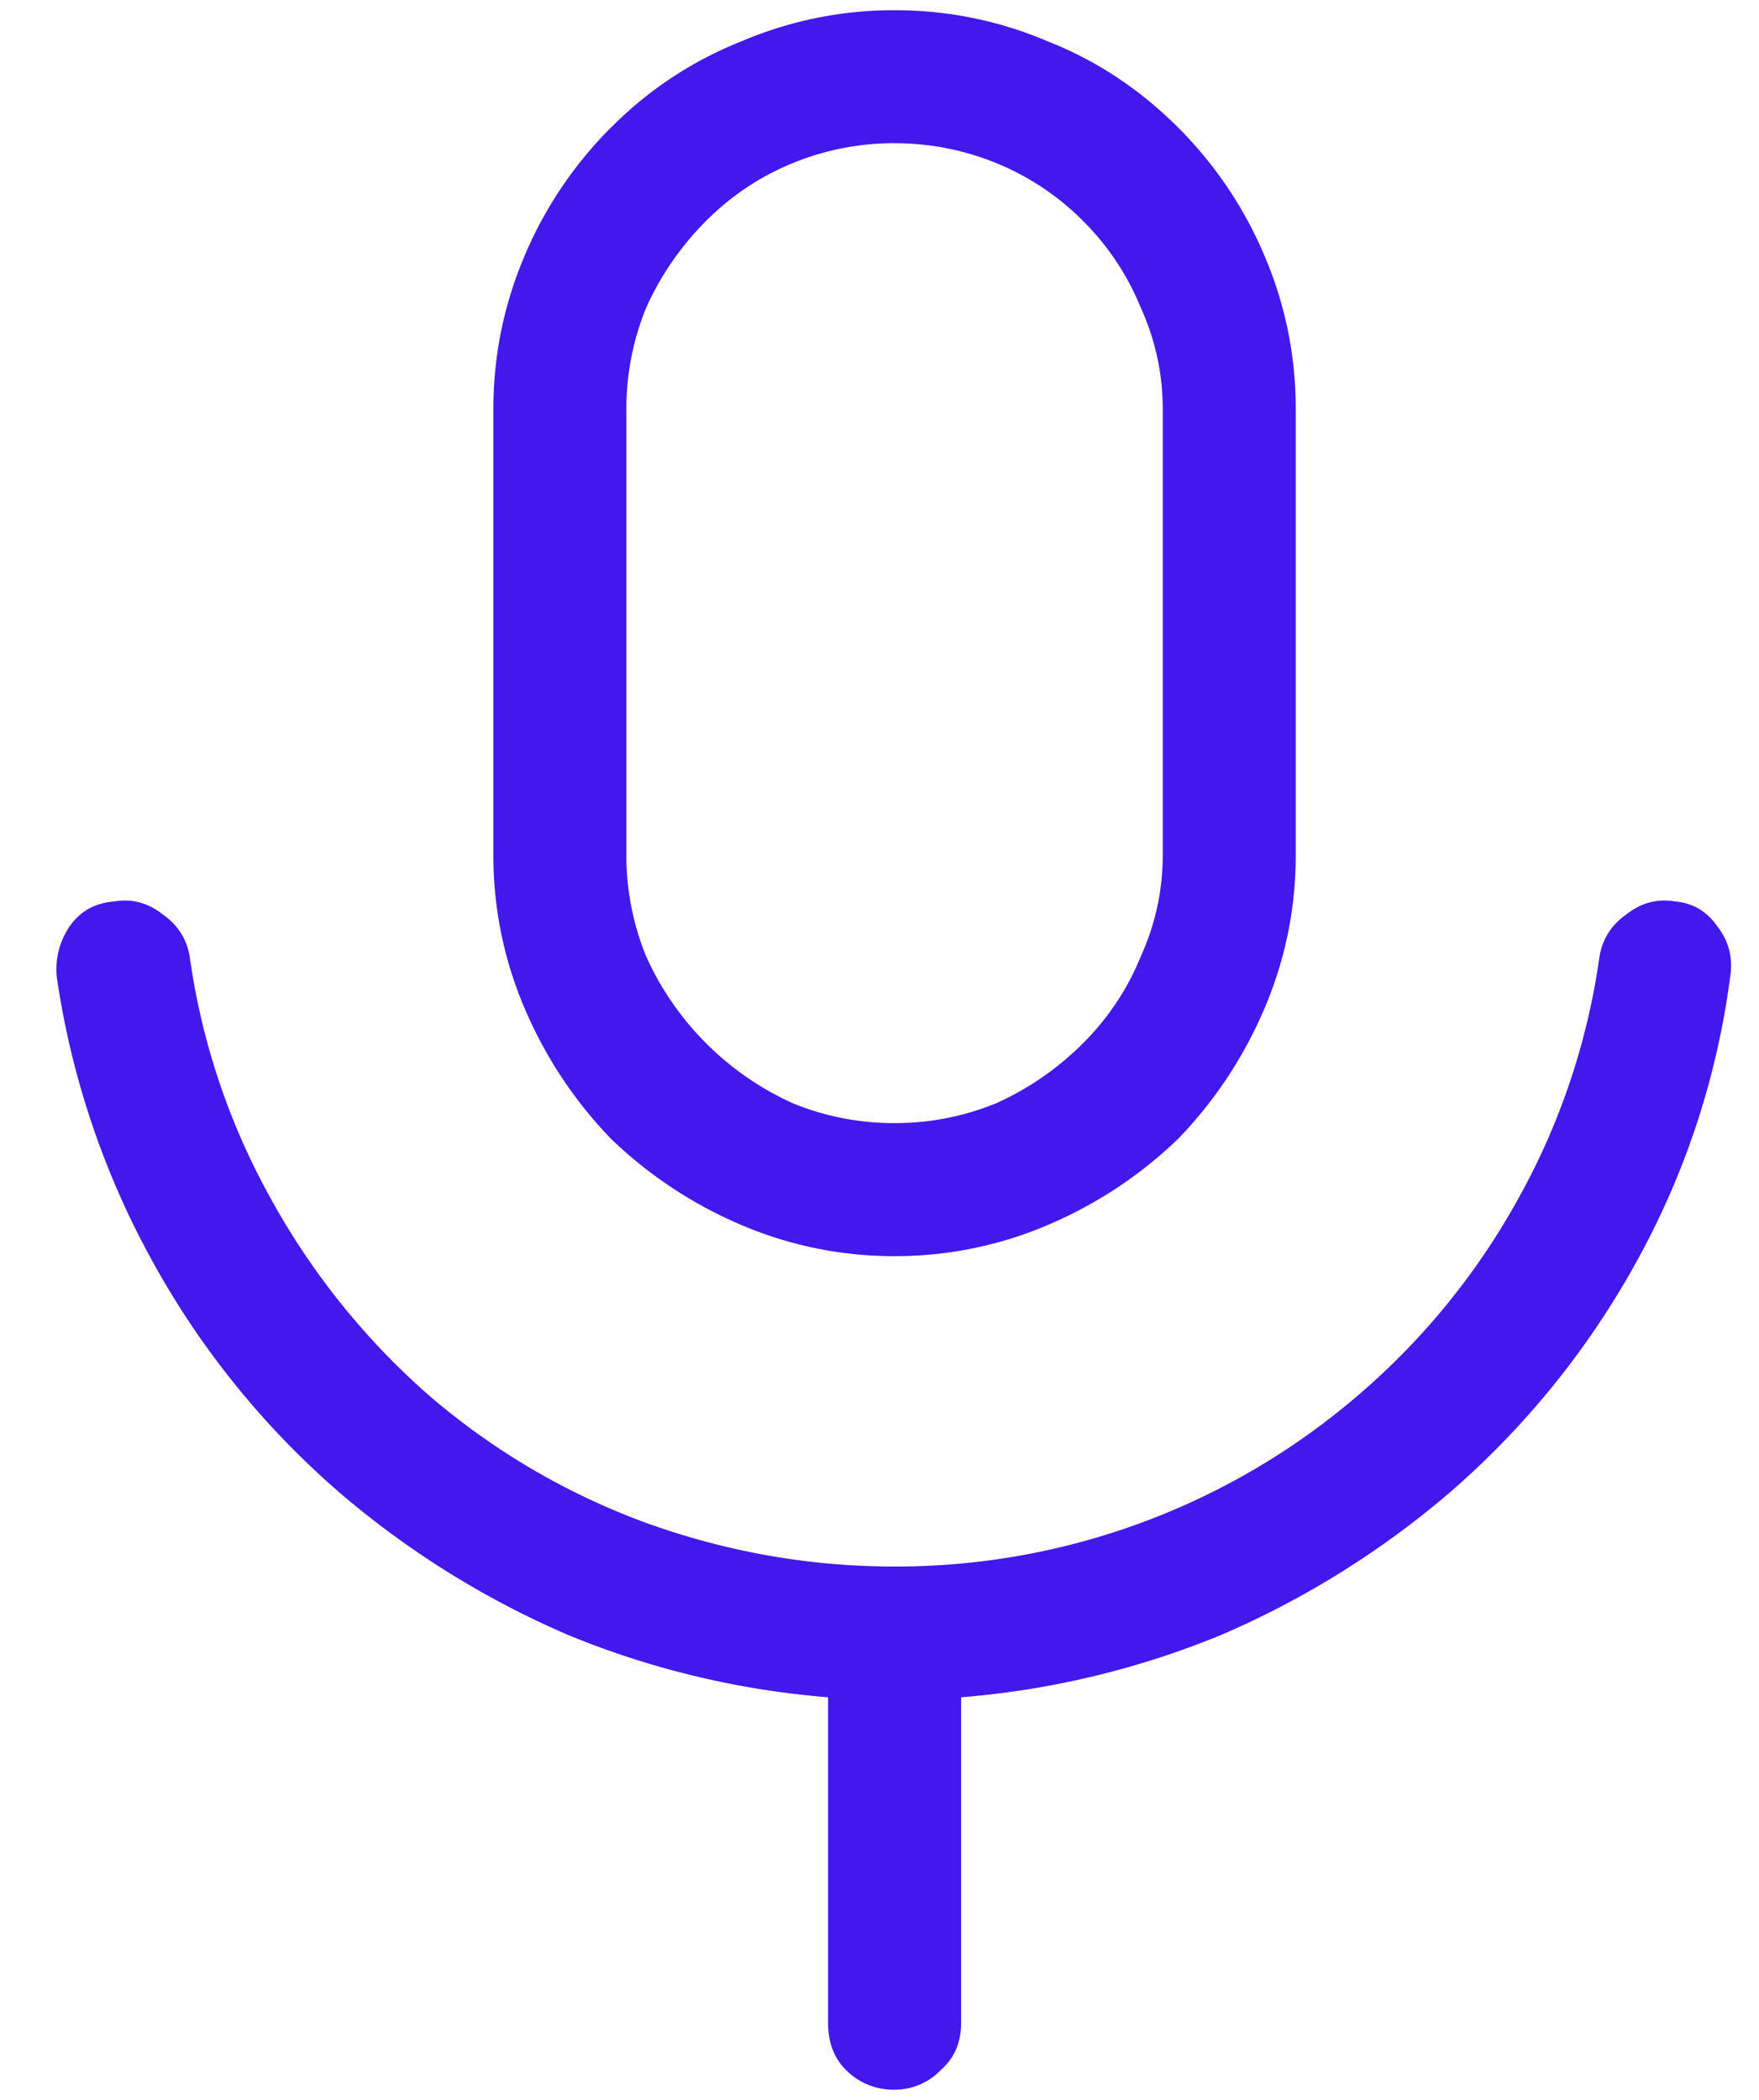
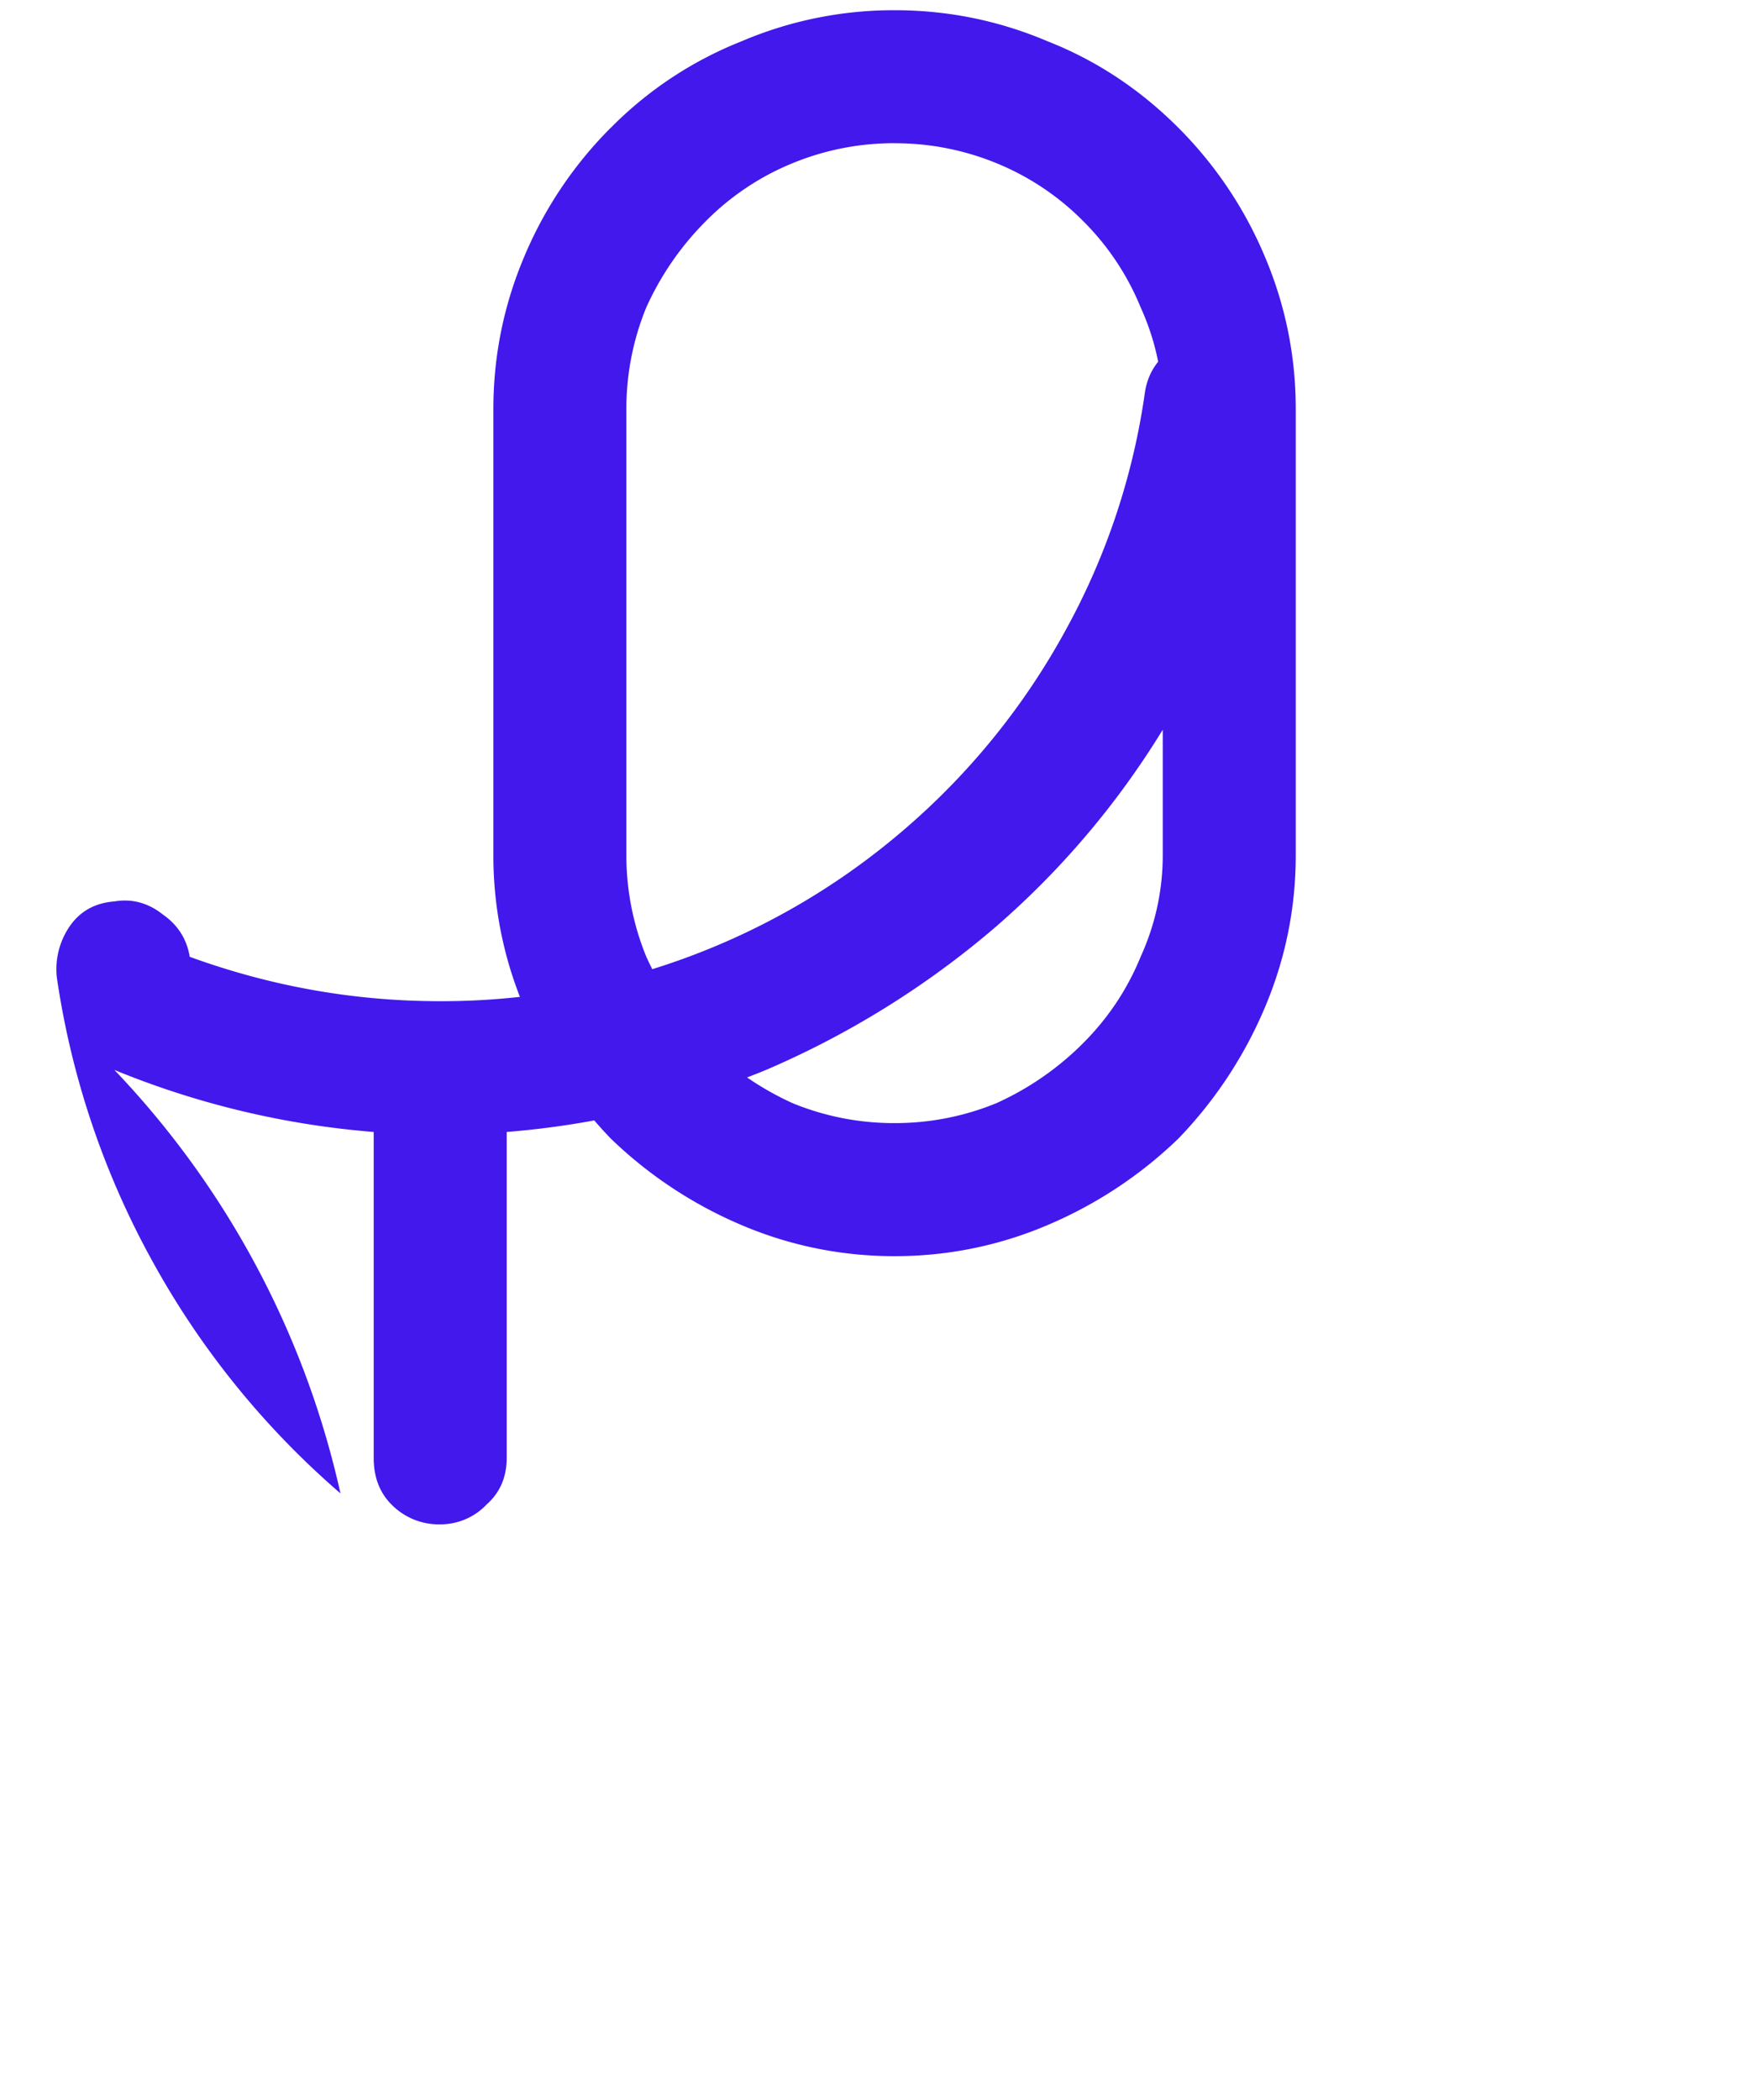
<svg xmlns="http://www.w3.org/2000/svg" width="31" height="37" fill="none">
-   <path d="M10.766 2.25A6.715 6.715 0 0 1 13.07.727 6.832 6.832 0 0 1 15.766.18c.937 0 1.836.182 2.695.547.86.338 1.628.846 2.305 1.523a7.085 7.085 0 0 1 1.523 2.266c.365.859.547 1.757.547 2.695v7.851c0 .938-.182 1.836-.547 2.696a7.557 7.557 0 0 1-1.523 2.305 7.557 7.557 0 0 1-2.305 1.523 6.832 6.832 0 0 1-2.695.547 6.832 6.832 0 0 1-2.696-.547 7.557 7.557 0 0 1-2.304-1.523 7.558 7.558 0 0 1-1.524-2.305 6.832 6.832 0 0 1-.547-2.695V7.21c0-.938.183-1.836.547-2.695a7.086 7.086 0 0 1 1.524-2.266zm5 .273a4.7 4.7 0 0 0-1.797.352 4.596 4.596 0 0 0-1.524 1.016c-.442.442-.794.95-1.054 1.523a4.7 4.7 0 0 0-.352 1.797v7.851a4.7 4.7 0 0 0 .352 1.797 5.15 5.15 0 0 0 1.054 1.524c.443.443.95.794 1.524 1.055a4.7 4.7 0 0 0 1.797.351 4.7 4.7 0 0 0 1.796-.352 5.15 5.15 0 0 0 1.524-1.054c.443-.443.781-.95 1.016-1.524.26-.573.39-1.172.39-1.797V7.212c0-.625-.13-1.224-.39-1.797a4.597 4.597 0 0 0-1.016-1.523 4.597 4.597 0 0 0-1.523-1.016 4.7 4.7 0 0 0-1.797-.352zm-13.75 13.36c.312-.052.599.026.859.234.26.182.417.43.469.742a12.23 12.23 0 0 0 1.406 4.22 12.862 12.862 0 0 0 2.773 3.476 12.404 12.404 0 0 0 3.829 2.265c1.432.521 2.903.782 4.414.782a12.498 12.498 0 0 0 8.203-3.047 12.516 12.516 0 0 0 2.812-3.477 12.228 12.228 0 0 0 1.407-4.219c.052-.312.208-.56.468-.742.26-.208.547-.286.86-.234.312.026.56.17.742.43.208.26.286.56.234.898a14.136 14.136 0 0 1-1.64 5 14.845 14.845 0 0 1-3.32 4.102 15.748 15.748 0 0 1-4.024 2.5 15.23 15.23 0 0 1-4.57 1.093v5.742c0 .339-.118.612-.352.82a1.124 1.124 0 0 1-.82.352 1.17 1.17 0 0 1-.86-.351c-.208-.209-.312-.482-.312-.82v-5.743a15.231 15.231 0 0 1-4.57-1.093A15.749 15.749 0 0 1 6 26.313a14.844 14.844 0 0 1-3.32-4.102 14.743 14.743 0 0 1-1.68-5 1.34 1.34 0 0 1 .234-.898c.183-.26.443-.404.782-.43z" fill="#4218EC" />
+   <path d="M10.766 2.25A6.715 6.715 0 0 1 13.07.727 6.832 6.832 0 0 1 15.766.18c.937 0 1.836.182 2.695.547.86.338 1.628.846 2.305 1.523a7.085 7.085 0 0 1 1.523 2.266c.365.859.547 1.757.547 2.695v7.851c0 .938-.182 1.836-.547 2.696a7.557 7.557 0 0 1-1.523 2.305 7.557 7.557 0 0 1-2.305 1.523 6.832 6.832 0 0 1-2.695.547 6.832 6.832 0 0 1-2.696-.547 7.557 7.557 0 0 1-2.304-1.523 7.558 7.558 0 0 1-1.524-2.305 6.832 6.832 0 0 1-.547-2.695V7.21c0-.938.183-1.836.547-2.695a7.086 7.086 0 0 1 1.524-2.266zm5 .273a4.7 4.7 0 0 0-1.797.352 4.596 4.596 0 0 0-1.524 1.016c-.442.442-.794.95-1.054 1.523a4.7 4.7 0 0 0-.352 1.797v7.851a4.7 4.7 0 0 0 .352 1.797 5.15 5.15 0 0 0 1.054 1.524c.443.443.95.794 1.524 1.055a4.7 4.7 0 0 0 1.797.351 4.7 4.7 0 0 0 1.796-.352 5.15 5.15 0 0 0 1.524-1.054c.443-.443.781-.95 1.016-1.524.26-.573.39-1.172.39-1.797V7.212c0-.625-.13-1.224-.39-1.797a4.597 4.597 0 0 0-1.016-1.523 4.597 4.597 0 0 0-1.523-1.016 4.7 4.7 0 0 0-1.797-.352zm-13.75 13.36c.312-.052.599.026.859.234.26.182.417.43.469.742c1.432.521 2.903.782 4.414.782a12.498 12.498 0 0 0 8.203-3.047 12.516 12.516 0 0 0 2.812-3.477 12.228 12.228 0 0 0 1.407-4.219c.052-.312.208-.56.468-.742.26-.208.547-.286.86-.234.312.026.56.17.742.43.208.26.286.56.234.898a14.136 14.136 0 0 1-1.64 5 14.845 14.845 0 0 1-3.32 4.102 15.748 15.748 0 0 1-4.024 2.5 15.23 15.23 0 0 1-4.57 1.093v5.742c0 .339-.118.612-.352.82a1.124 1.124 0 0 1-.82.352 1.17 1.17 0 0 1-.86-.351c-.208-.209-.312-.482-.312-.82v-5.743a15.231 15.231 0 0 1-4.57-1.093A15.749 15.749 0 0 1 6 26.313a14.844 14.844 0 0 1-3.32-4.102 14.743 14.743 0 0 1-1.68-5 1.34 1.34 0 0 1 .234-.898c.183-.26.443-.404.782-.43z" fill="#4218EC" />
</svg>